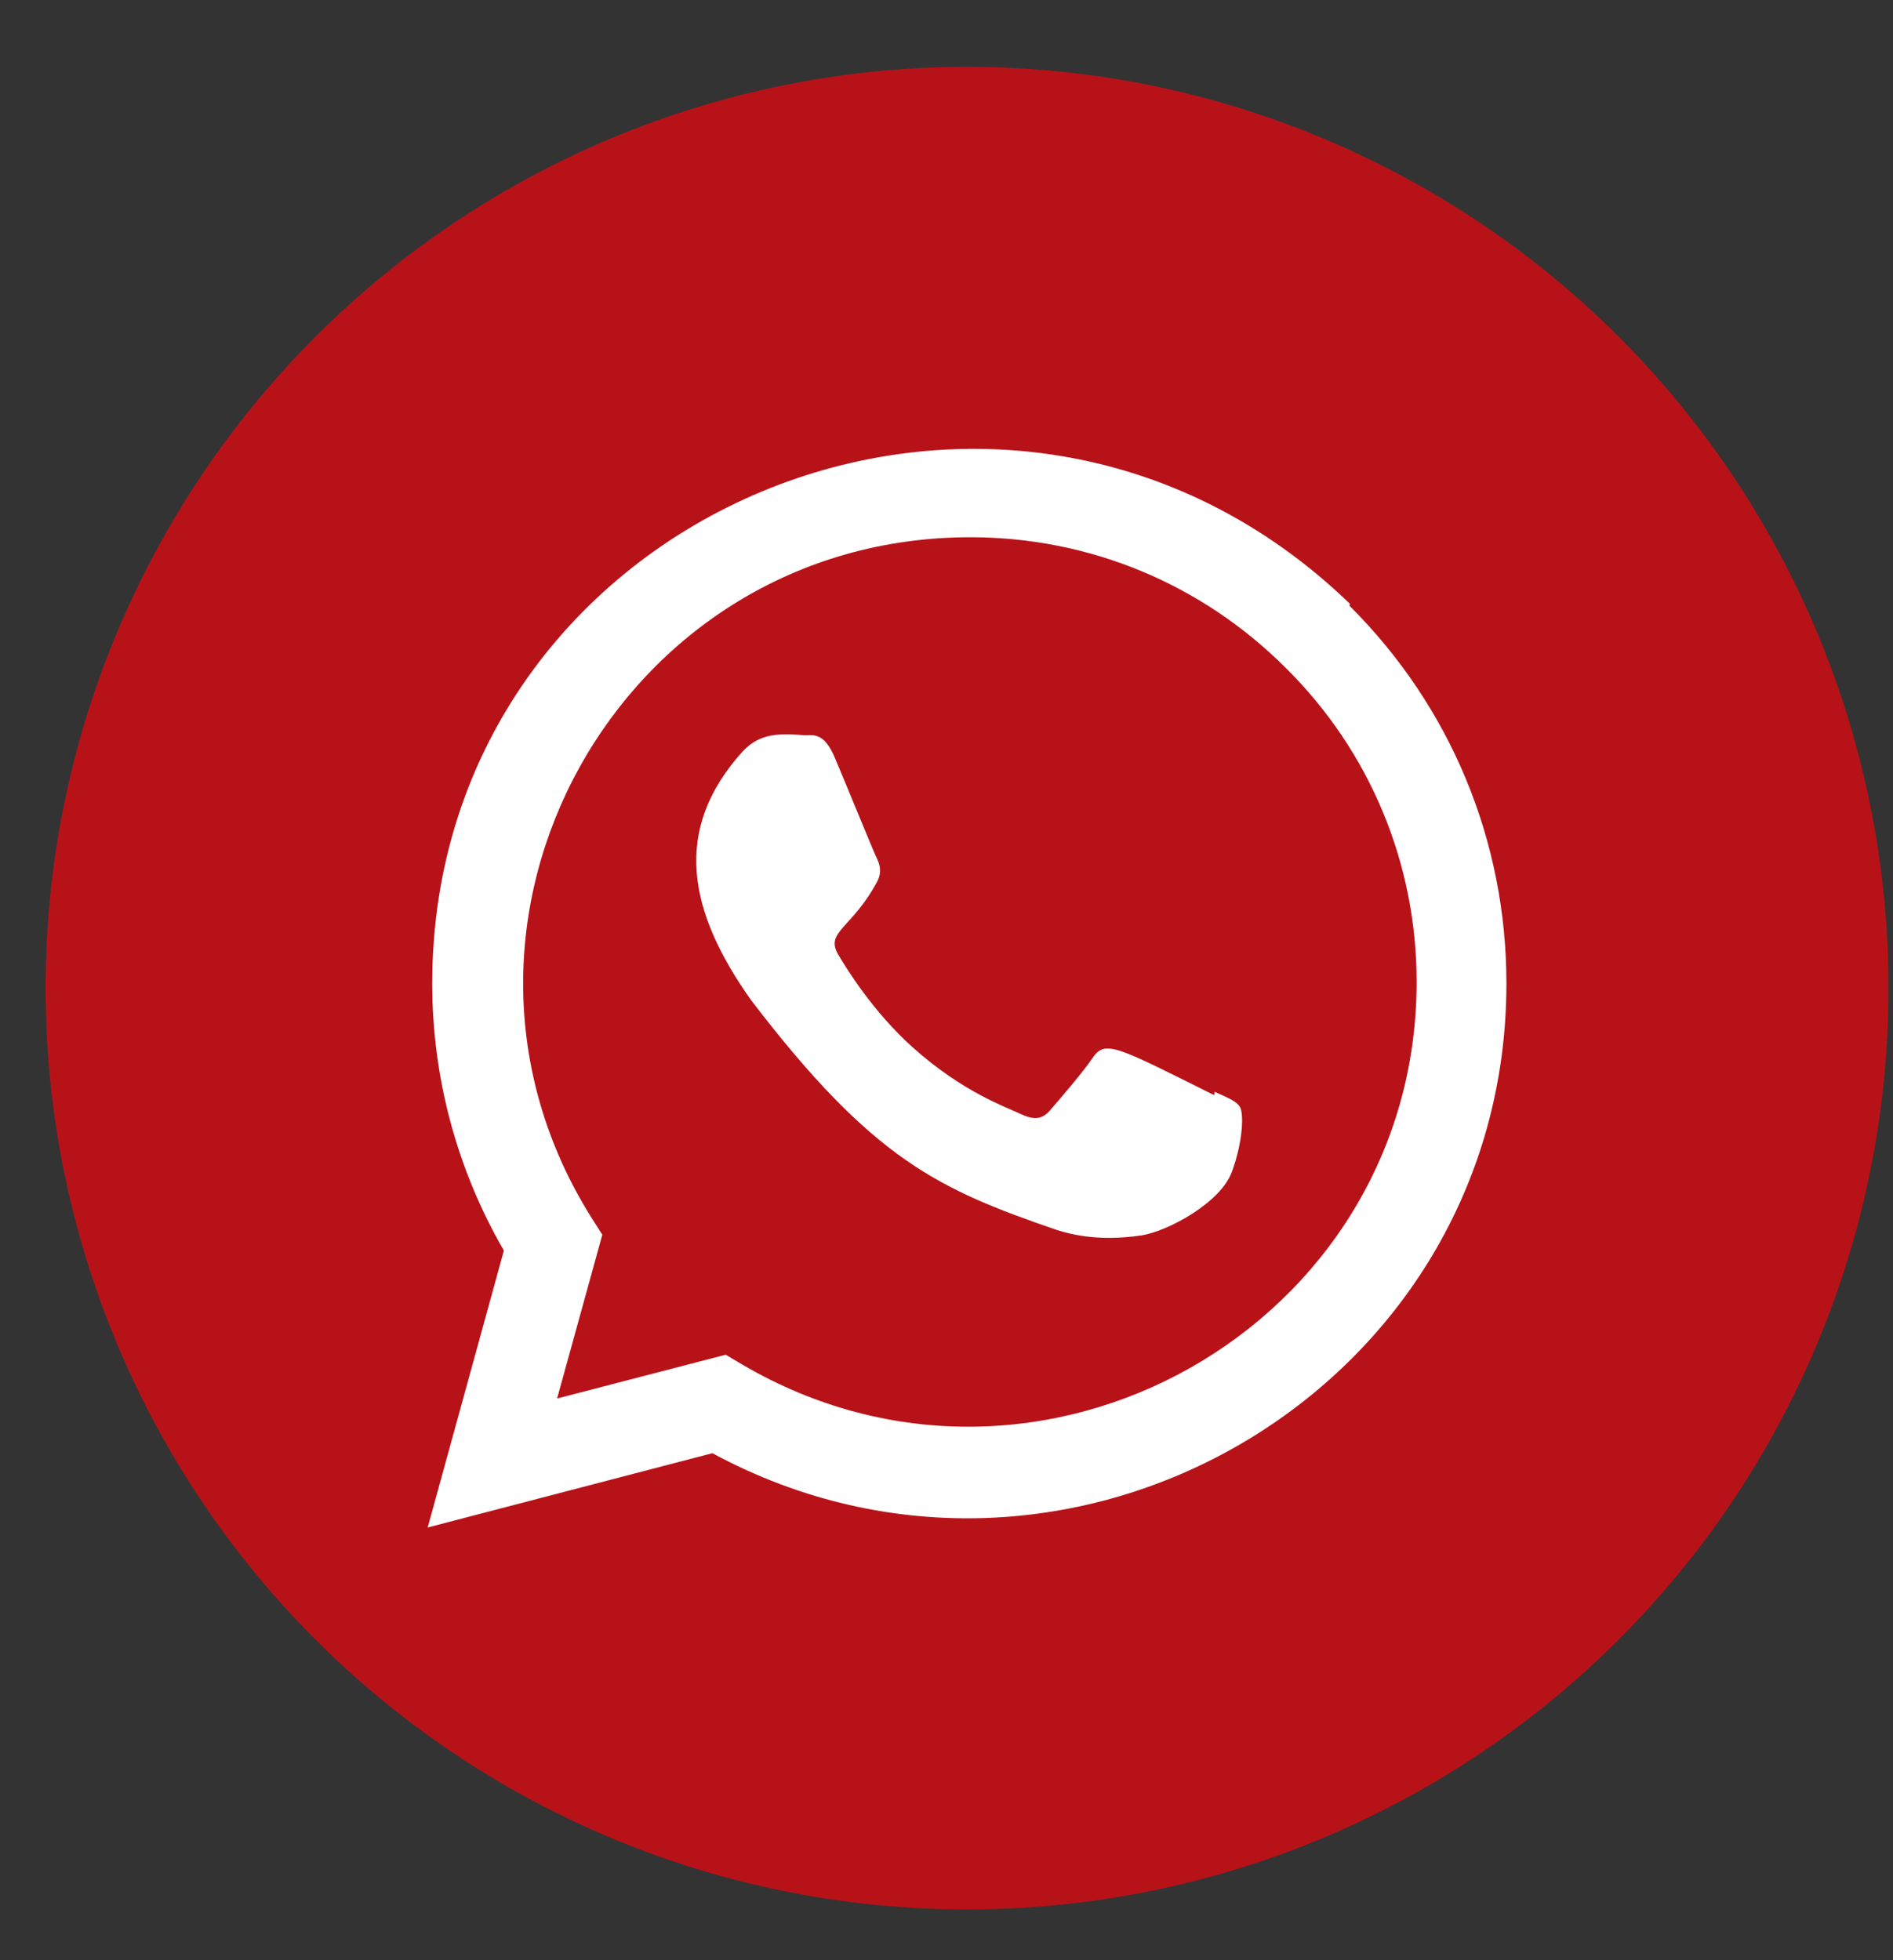
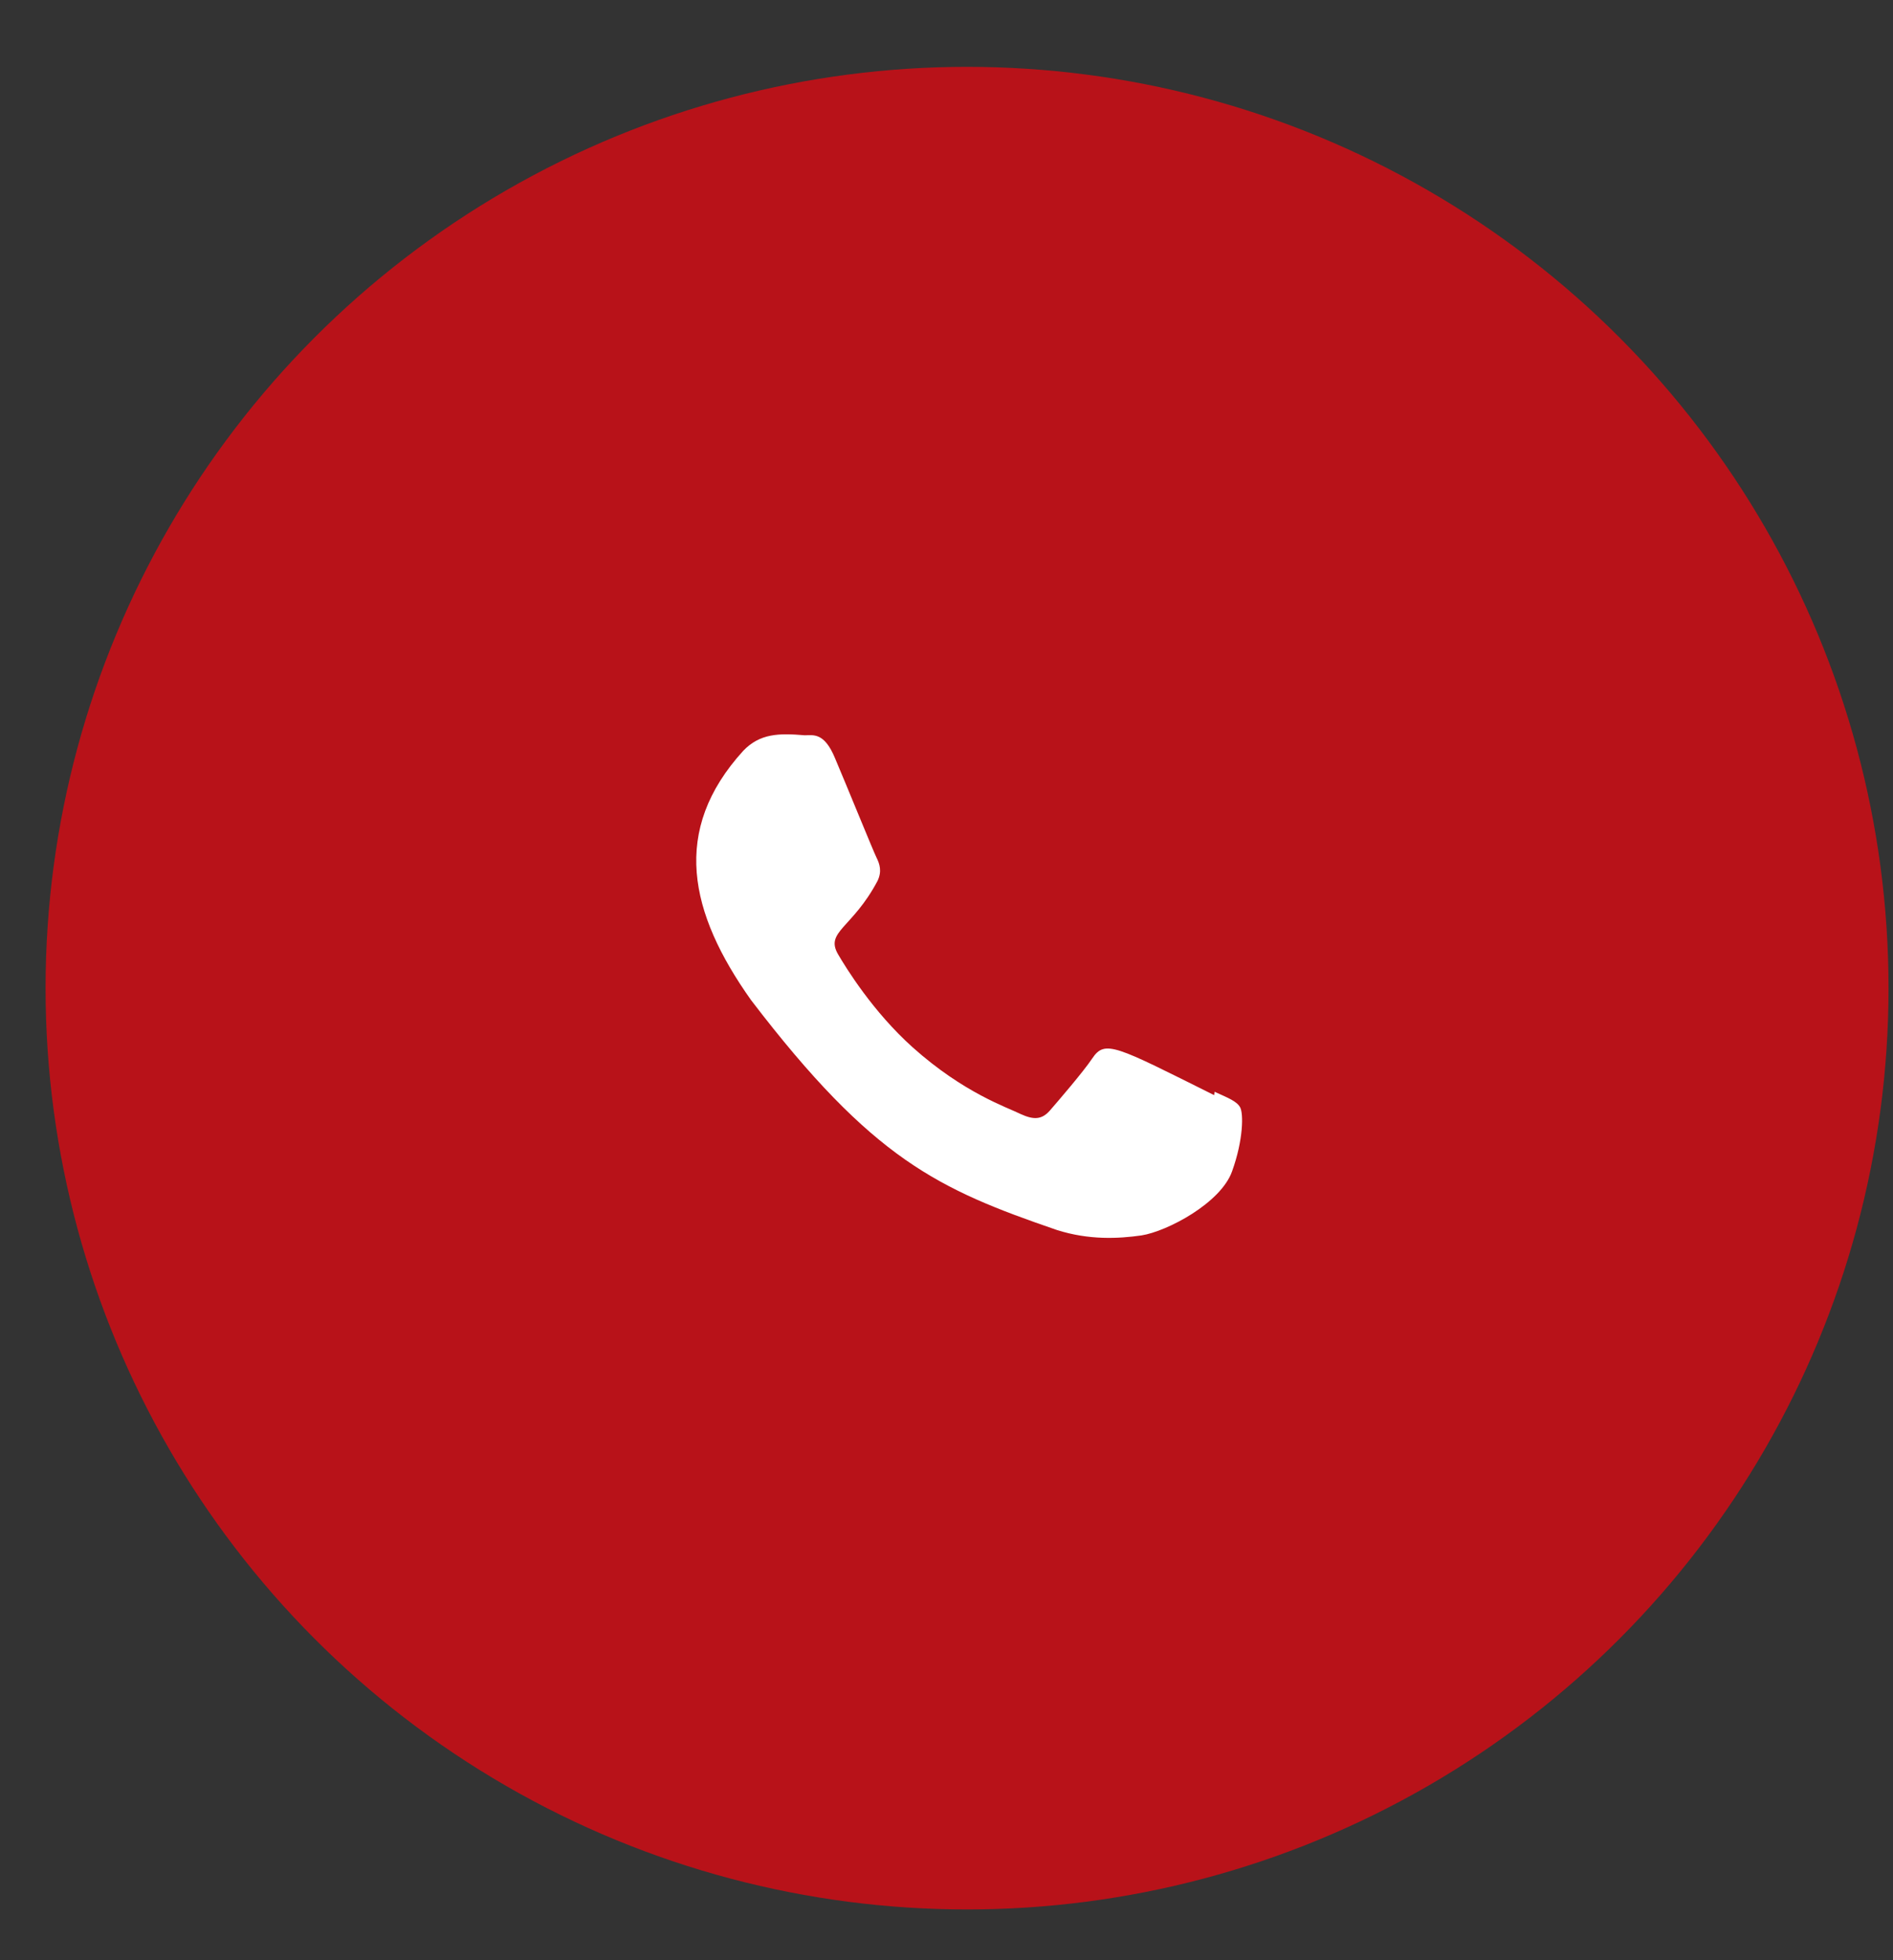
<svg xmlns="http://www.w3.org/2000/svg" width="28" height="29" viewBox="0 0 28 29" fill="none">
  <rect x="0" y="0" width="28" height="29" fill="#333333" stroke="none" />
  <circle cx="14.304" cy="14.619" r="13.63" fill="#B81219" />
  <path d="M17.965 16.152L17.959 16.202C16.497 15.473 16.344 15.376 16.155 15.66C16.024 15.856 15.642 16.3 15.527 16.432C15.411 16.562 15.295 16.572 15.098 16.482C14.898 16.382 14.258 16.173 13.5 15.495C12.91 14.966 12.513 14.318 12.396 14.118C12.201 13.782 12.609 13.734 12.98 13.032C13.047 12.892 13.013 12.783 12.963 12.684C12.914 12.584 12.517 11.607 12.351 11.217C12.191 10.829 12.027 10.878 11.904 10.878C11.521 10.845 11.241 10.85 10.994 11.107C9.921 12.286 10.192 13.503 11.11 14.797C12.914 17.158 13.876 17.593 15.633 18.197C16.108 18.348 16.541 18.326 16.884 18.277C17.265 18.217 18.058 17.798 18.224 17.329C18.393 16.86 18.393 16.471 18.343 16.382C18.294 16.292 18.164 16.242 17.965 16.152Z" fill="white" />
-   <path d="M19.968 8.934C14.856 3.992 6.396 7.576 6.393 14.548C6.393 15.942 6.758 17.301 7.453 18.501L6.326 22.598L10.537 21.499C15.793 24.338 22.279 20.568 22.282 14.552C22.282 12.441 21.458 10.453 19.959 8.96L19.968 8.934ZM20.954 14.53C20.95 19.605 15.379 22.774 10.973 20.184L10.734 20.042L8.24 20.69L8.909 18.267L8.75 18.017C6.008 13.652 9.158 7.948 14.352 7.948C16.116 7.948 17.772 8.636 19.02 9.883C20.266 11.119 20.954 12.775 20.954 14.53Z" fill="white" />
</svg>